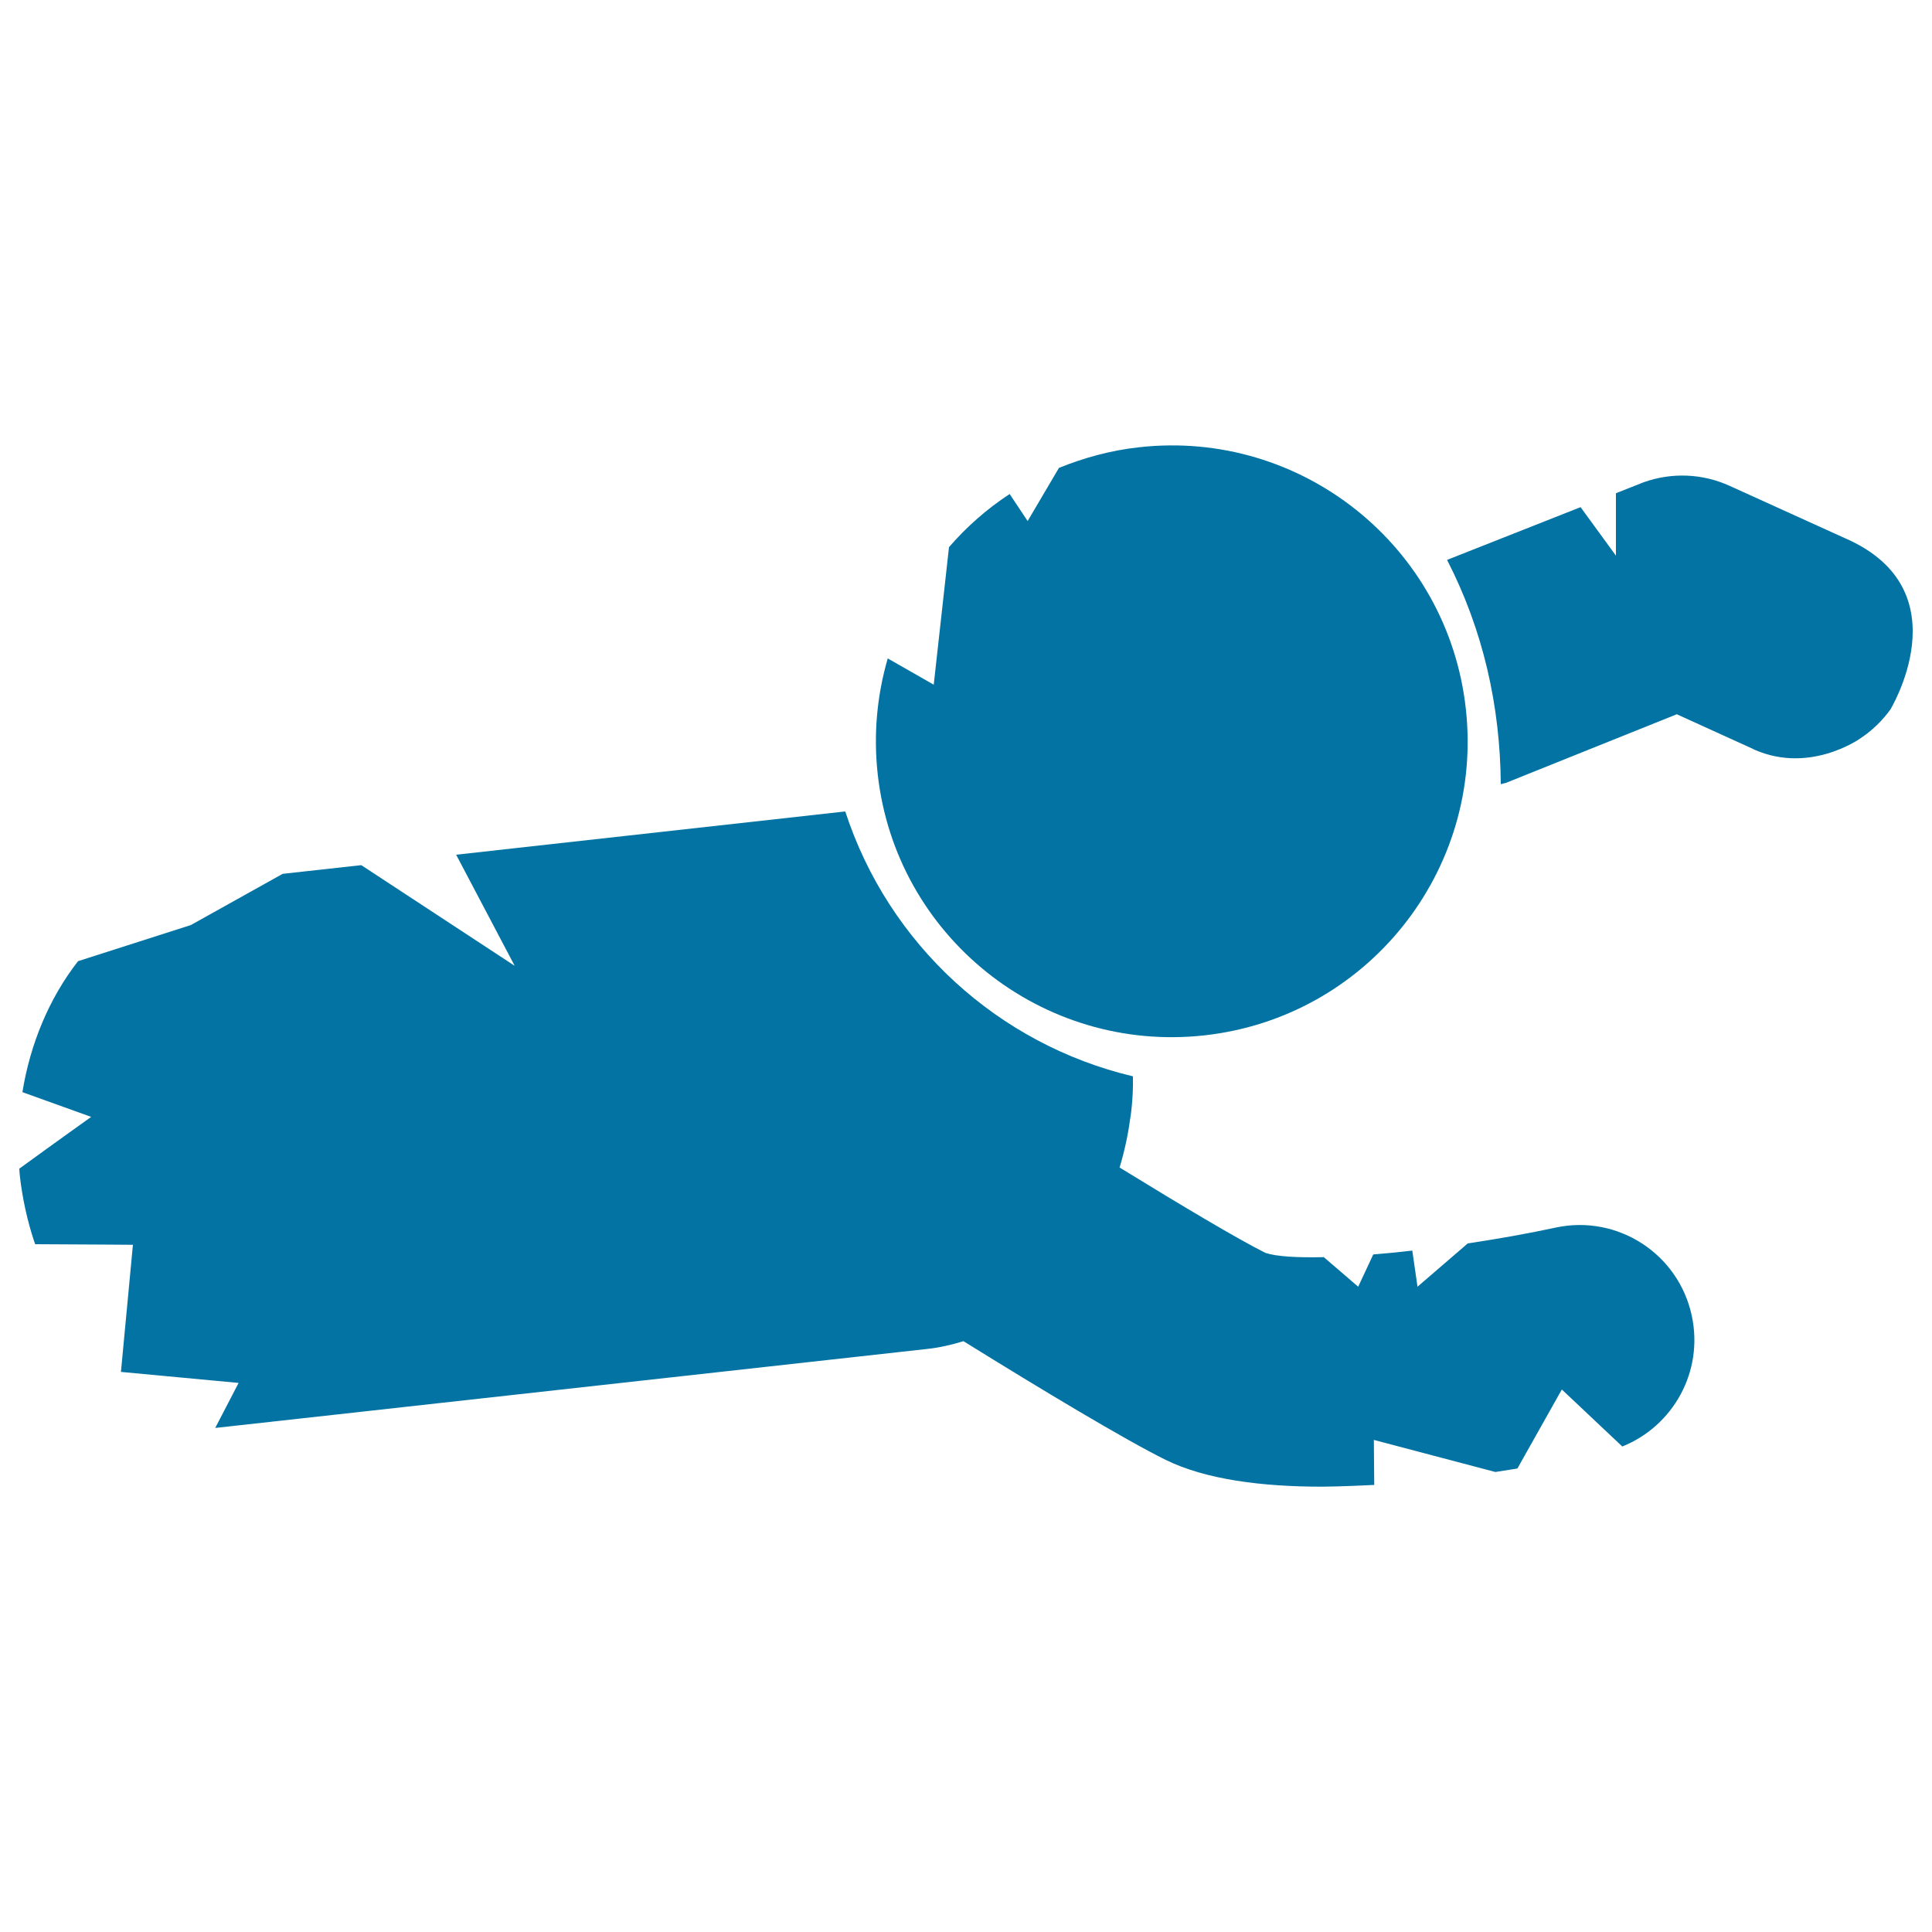
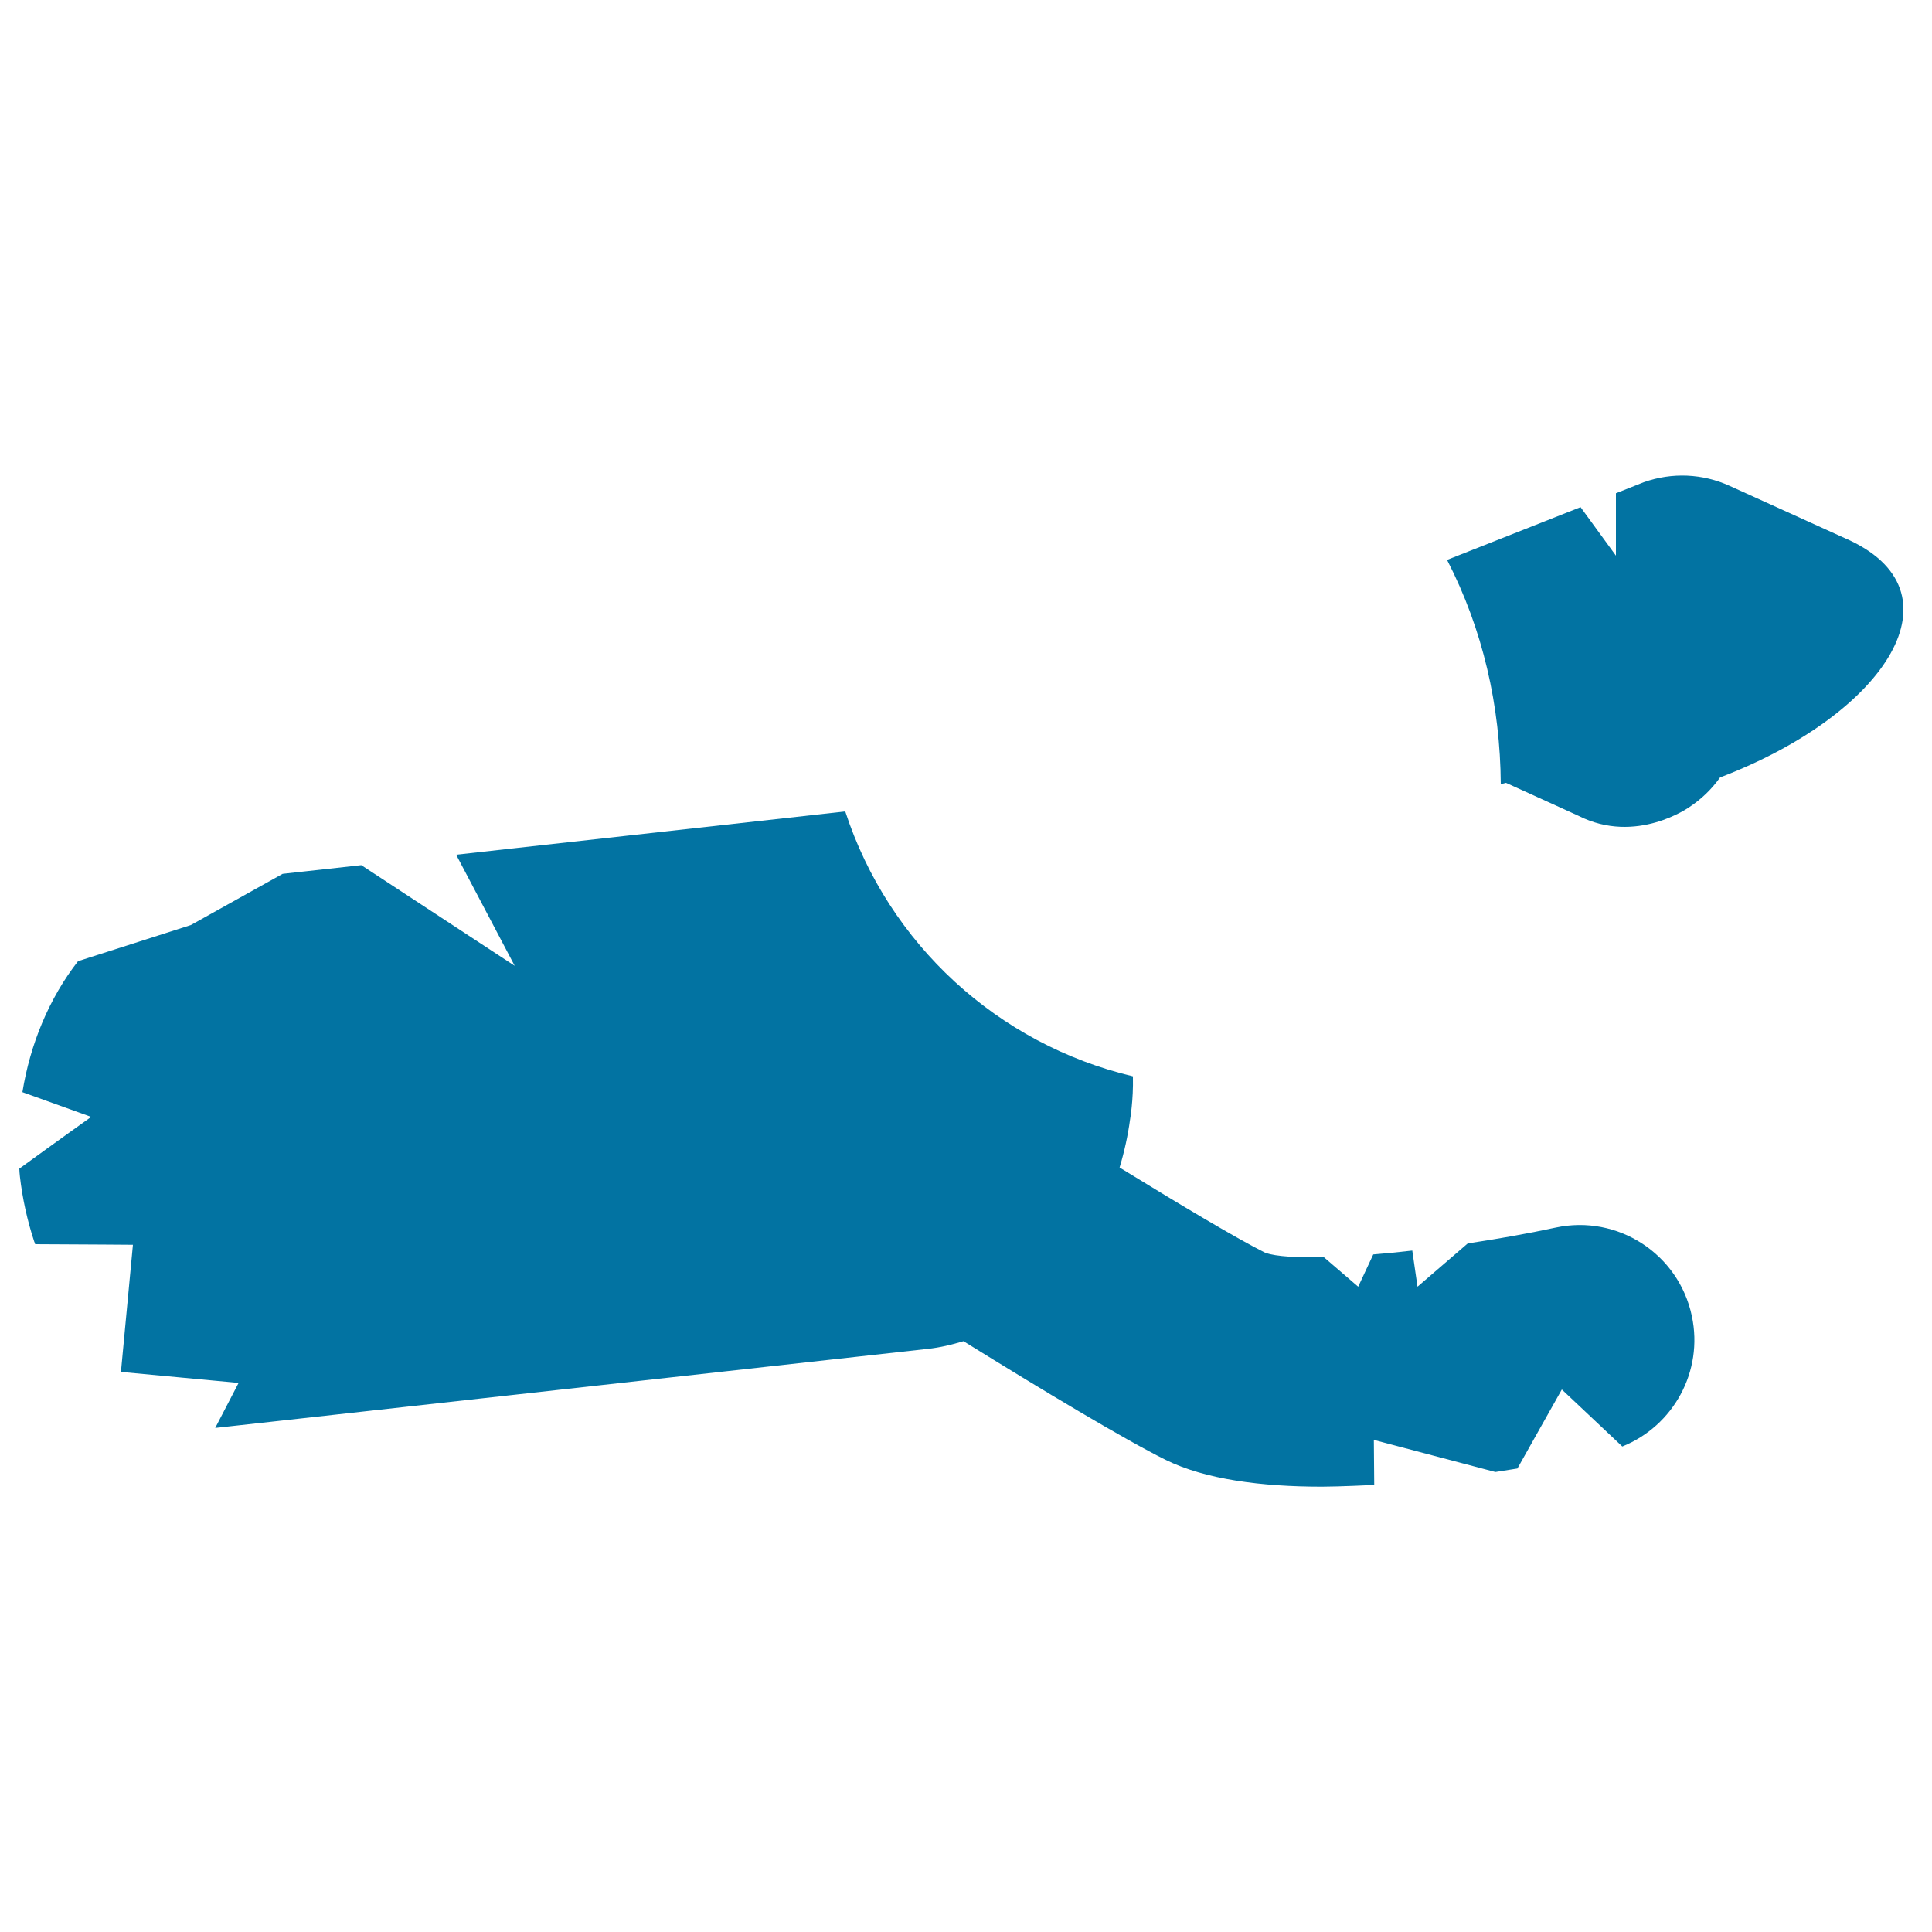
<svg xmlns="http://www.w3.org/2000/svg" viewBox="0 0 1000 1000" style="fill:#0273a2">
  <title>Half Male Zombie Body SVG icon</title>
  <g>
    <g>
      <path d="M805.2,635.4c-14.8,3.2-30.3,5.9-45.5,8.2l0,0L733.7,666l-2.7-18.7c-7,0.8-13.8,1.5-20.2,2l-7.8,16.7l-17.8-15.3c-13.8,0.3-24.5-0.3-30.2-2.2c-14.6-7.3-43.6-24.6-75.5-44.2c2.5-8.3,4.3-16.6,5.4-24.7c0,0,1.8-10,1.5-22.5c-69.9-16.6-126.5-68.4-148.9-137.1l-201.4,22.4l30.3,57.5l-79.4-52.1l-40.7,4.5l-47.5,26.5l-58.4,18.7c-15,19.2-24.8,43-28.8,67.8l35.6,12.8c0,0-17.7,12.6-37.2,26.8c0.1,1.3,0.1,2.7,0.3,4c1.3,11.4,3.8,22.8,7.4,33.7c0.2,0.5,0.4,0.9,0.5,1.4c25.9,0.1,50.6,0.3,50.6,0.3l-6.2,65.8l60.9,5.7l-12.1,23.3c0,0,21.1-2.3,32.6-3.6l336-37.3c6.6-0.7,12.7-2.2,18.7-4c41.1,25.5,83.4,50.9,104.6,61.4c20.7,10.2,49.8,13.9,80.9,13.9c8.9,0,27.1-0.9,27.1-0.9l-0.2-23.3l62.9,16.6c3.9-0.6,7.7-1.2,11.4-1.8l23-40.9l31.3,29.5c26.4-10.6,42.1-38.8,36-67.5C868.9,649,837.3,628.5,805.2,635.4z" />
-       <path d="M623.4,535.9c84.1-9.3,144.7-85.1,135.3-169.1c-9.3-84.1-85.1-144.7-169.1-135.3c-14.6,1.6-28.5,5.4-41.5,10.7l-16.2,27.5l-9.3-14c-11.8,7.7-22.3,17-31.4,27.5l-7.9,71.2c0,0-9.8-5.6-23.8-13.6c-5.5,18.9-7.5,39.1-5.2,59.9C463.6,484.6,539.3,545.2,623.4,535.9z" />
-       <path d="M954.8,278.5l-59.5-27c-14-6.4-29.9-7.1-44.5-1.9l-14.4,5.7v32.3l-18.3-25.1L749,289.8c18.6,36.2,27.5,75.4,27.8,116.1c0.9-0.3,1.8-0.4,2.7-0.7l88.4-35.5l37.6,17.1c29.9,15.1,57.4-4.6,57.4-4.6c6-4,11.4-9.1,15.8-15.3C977,369.3,1017.5,305.6,954.8,278.5z" />
+       <path d="M954.8,278.5l-59.5-27c-14-6.4-29.9-7.1-44.5-1.9l-14.4,5.7v32.3l-18.3-25.1L749,289.8c18.6,36.2,27.5,75.4,27.8,116.1c0.9-0.3,1.8-0.4,2.7-0.7l37.6,17.1c29.9,15.1,57.4-4.6,57.4-4.6c6-4,11.4-9.1,15.8-15.3C977,369.3,1017.5,305.6,954.8,278.5z" />
    </g>
  </g>
</svg>